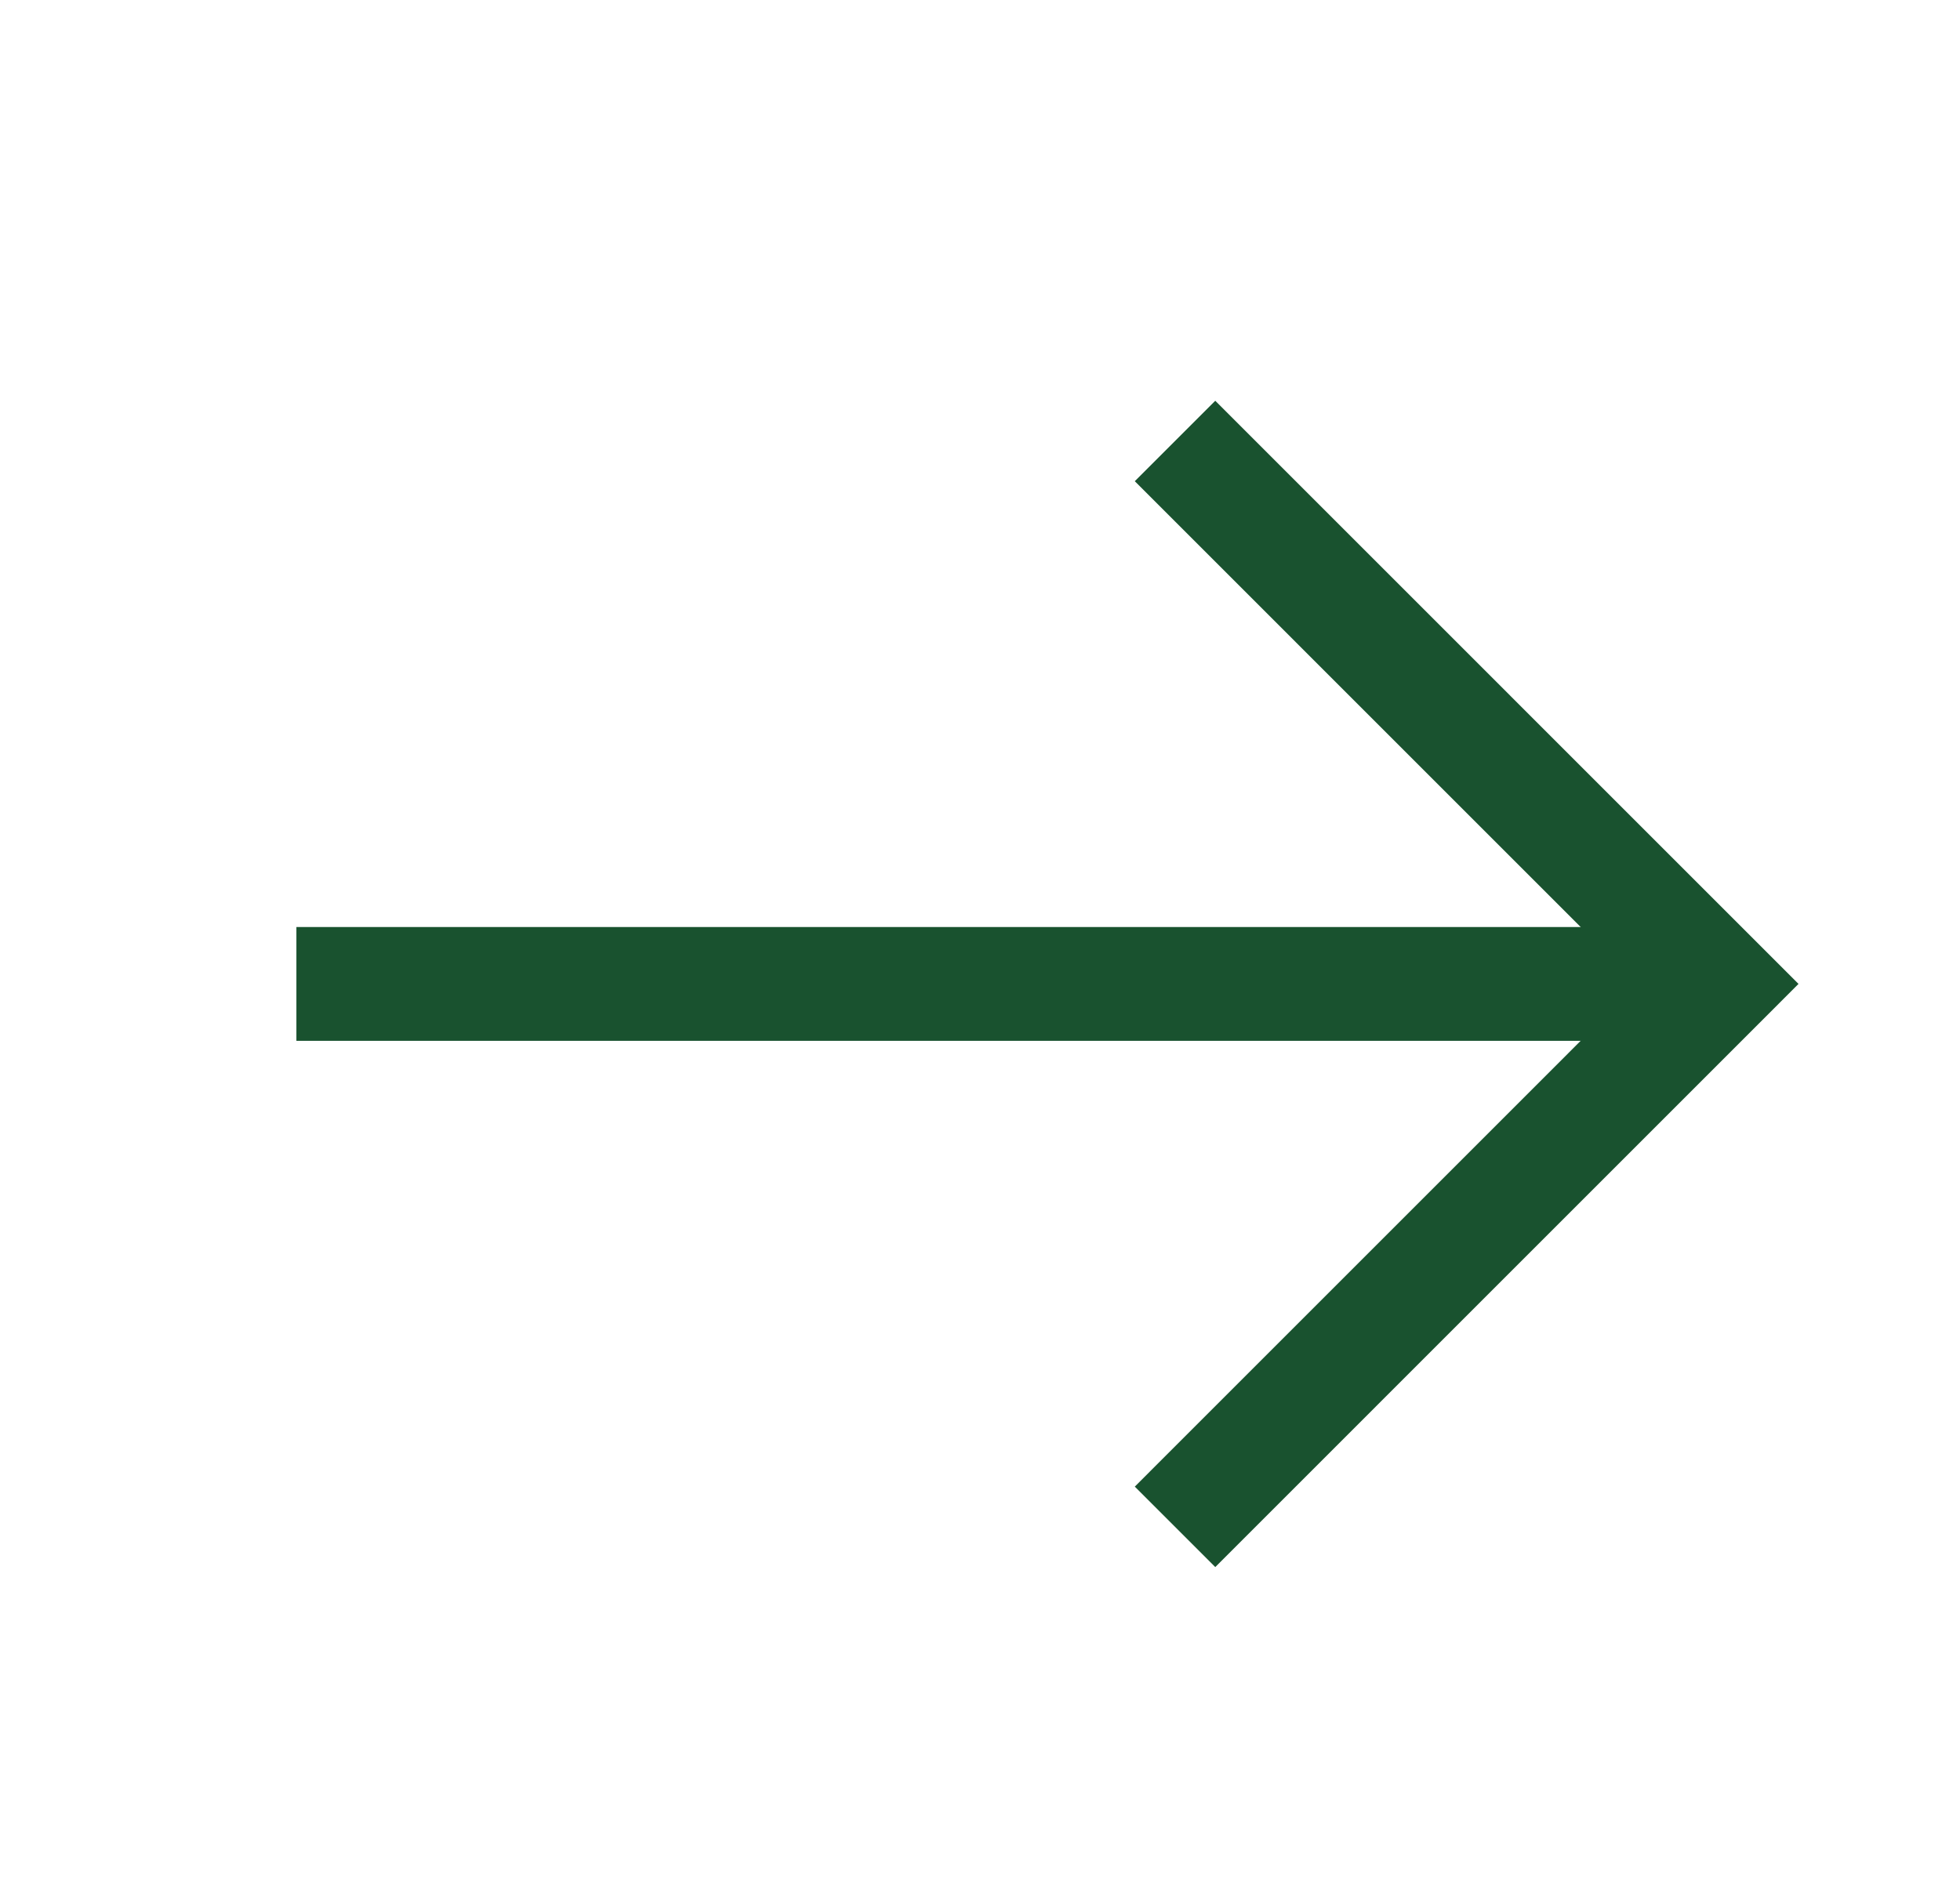
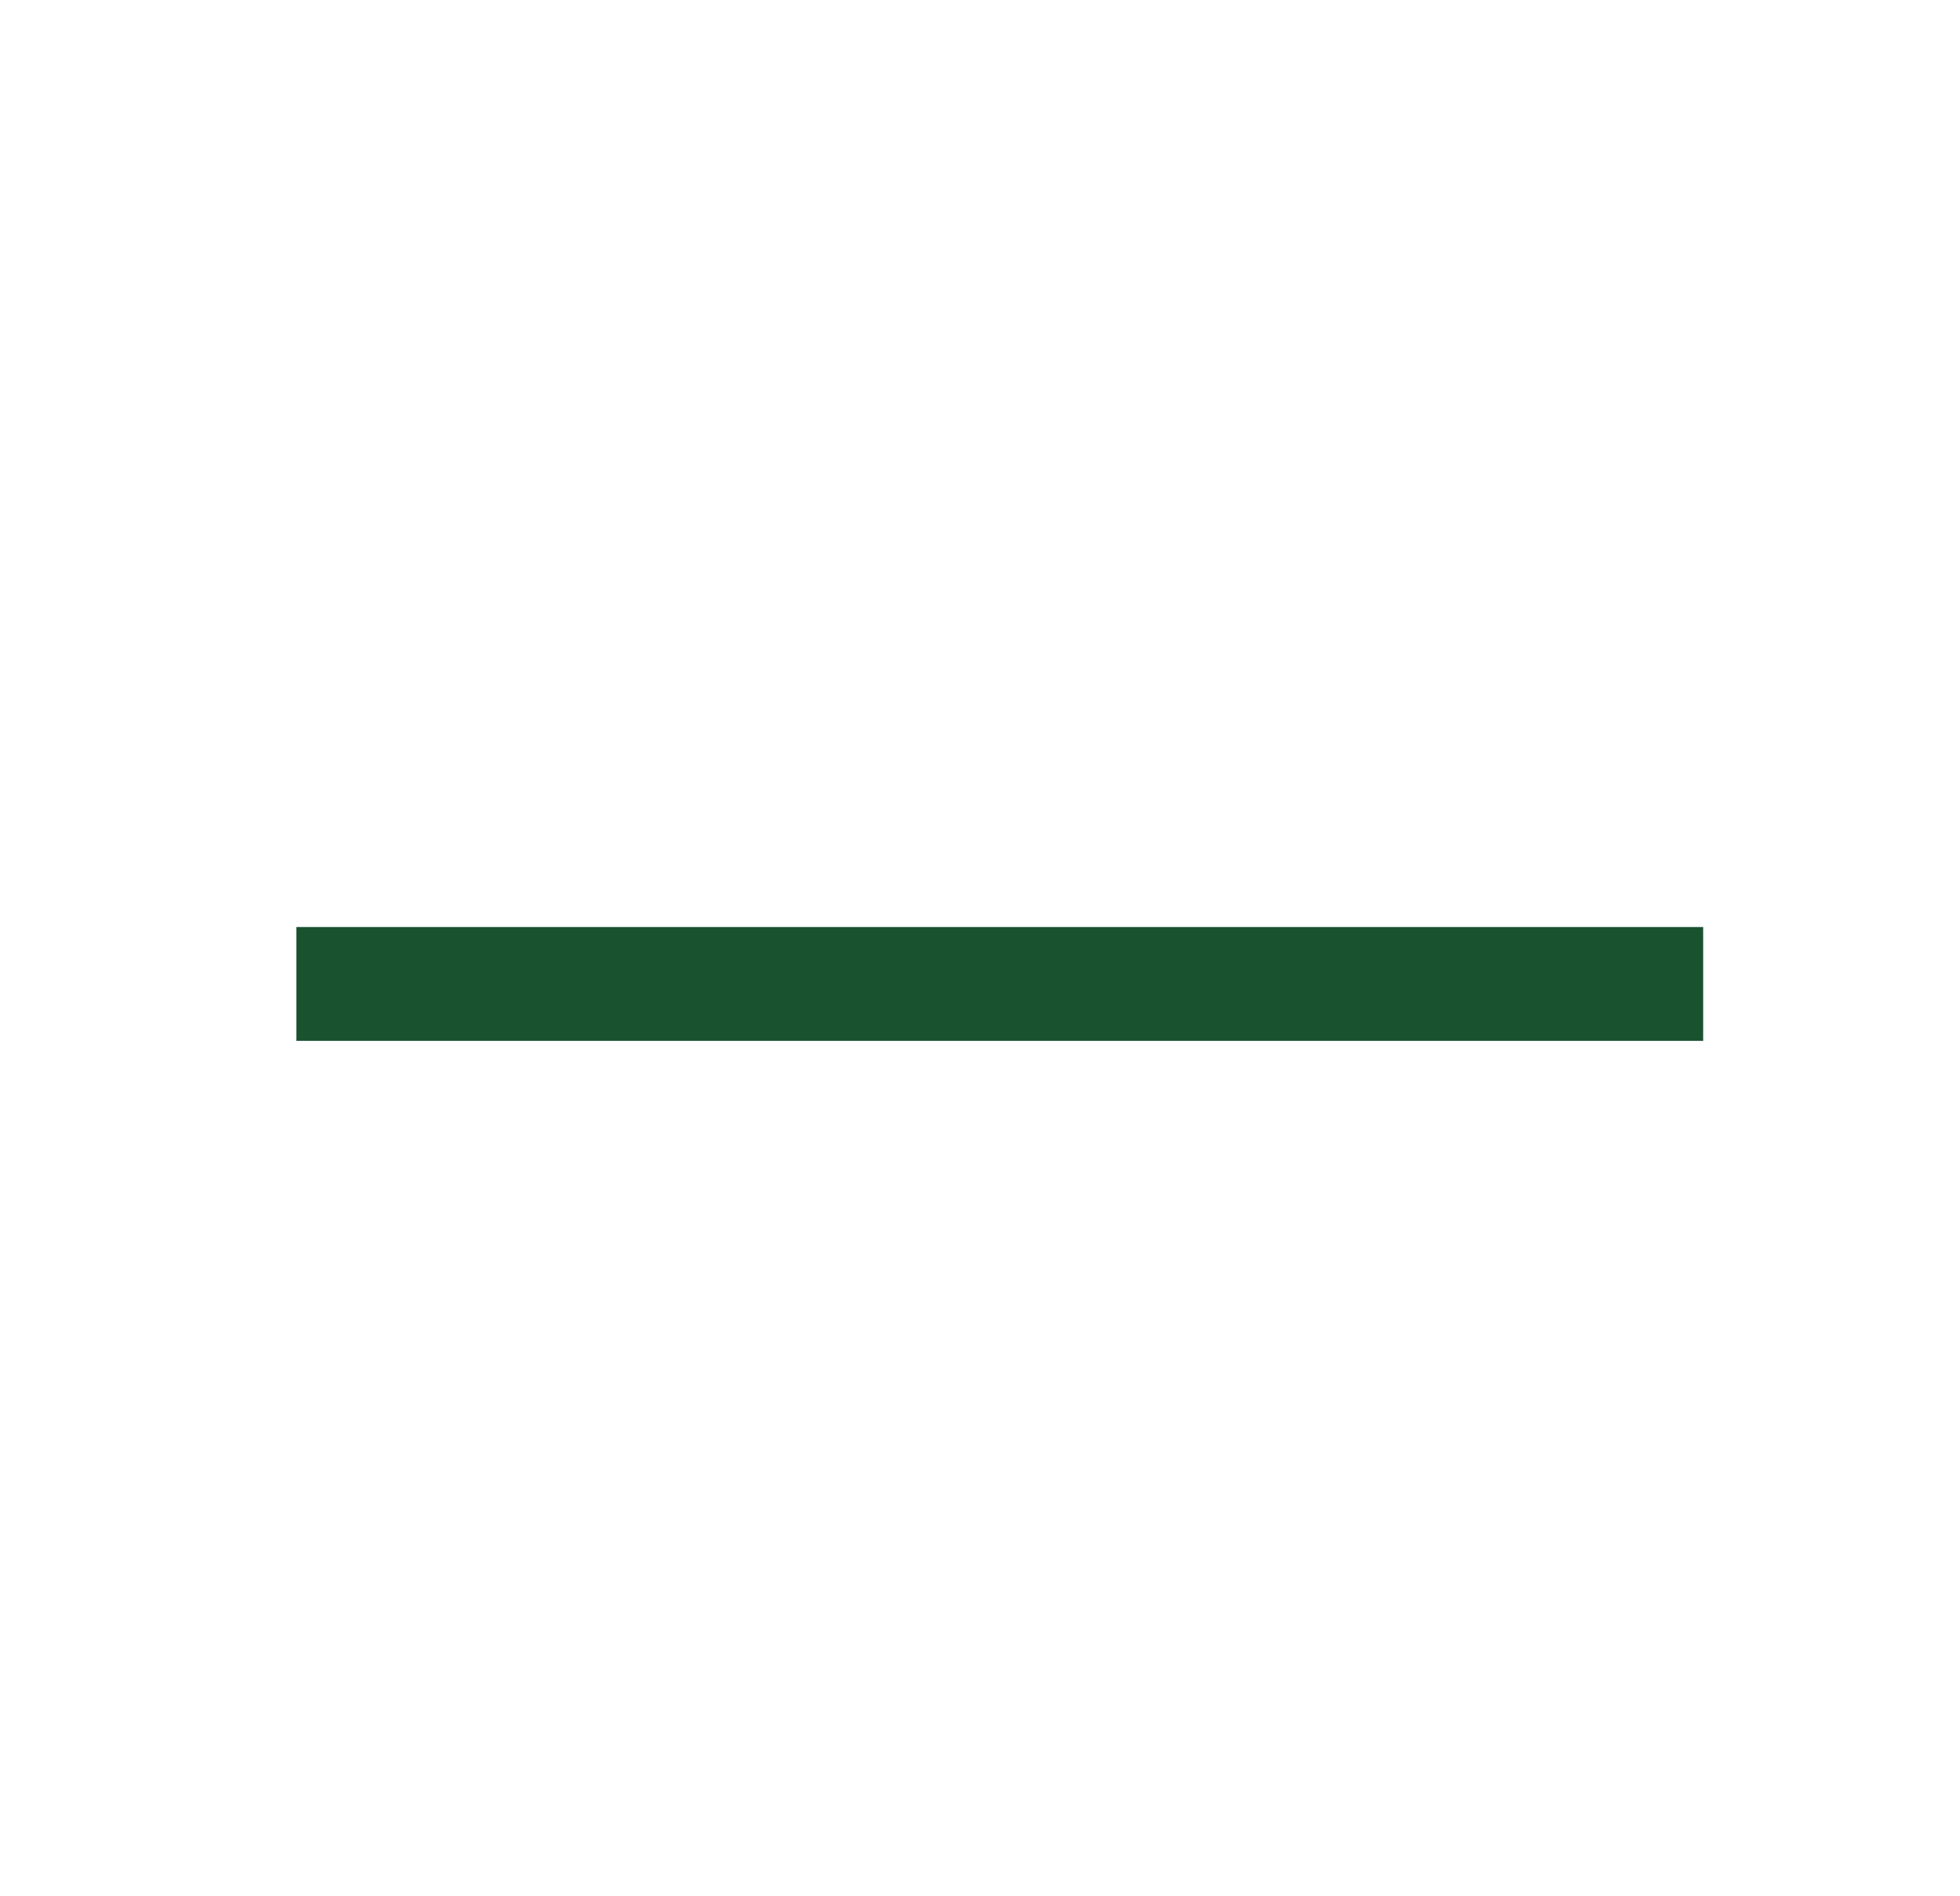
<svg xmlns="http://www.w3.org/2000/svg" width="31" height="30" viewBox="0 0 31 30" fill="none">
  <mask id="mask0_23697_6844" style="mask-type:luminance" maskUnits="userSpaceOnUse" x="2" y="1" width="28" height="29">
    <path d="M29.444 1.93H2.178V29.196H29.444V1.93Z" fill="white" />
  </mask>
  <g mask="url(#mask0_23697_6844)">
    <path d="M5.588 15.566H26.038" stroke="#19522F" stroke-width="1.8" stroke-linecap="square" stroke-linejoin="round" />
-     <path d="M19.221 7.613L27.173 15.566L19.221 23.519" stroke="#19522F" stroke-width="1.8" stroke-linecap="square" />
  </g>
</svg>